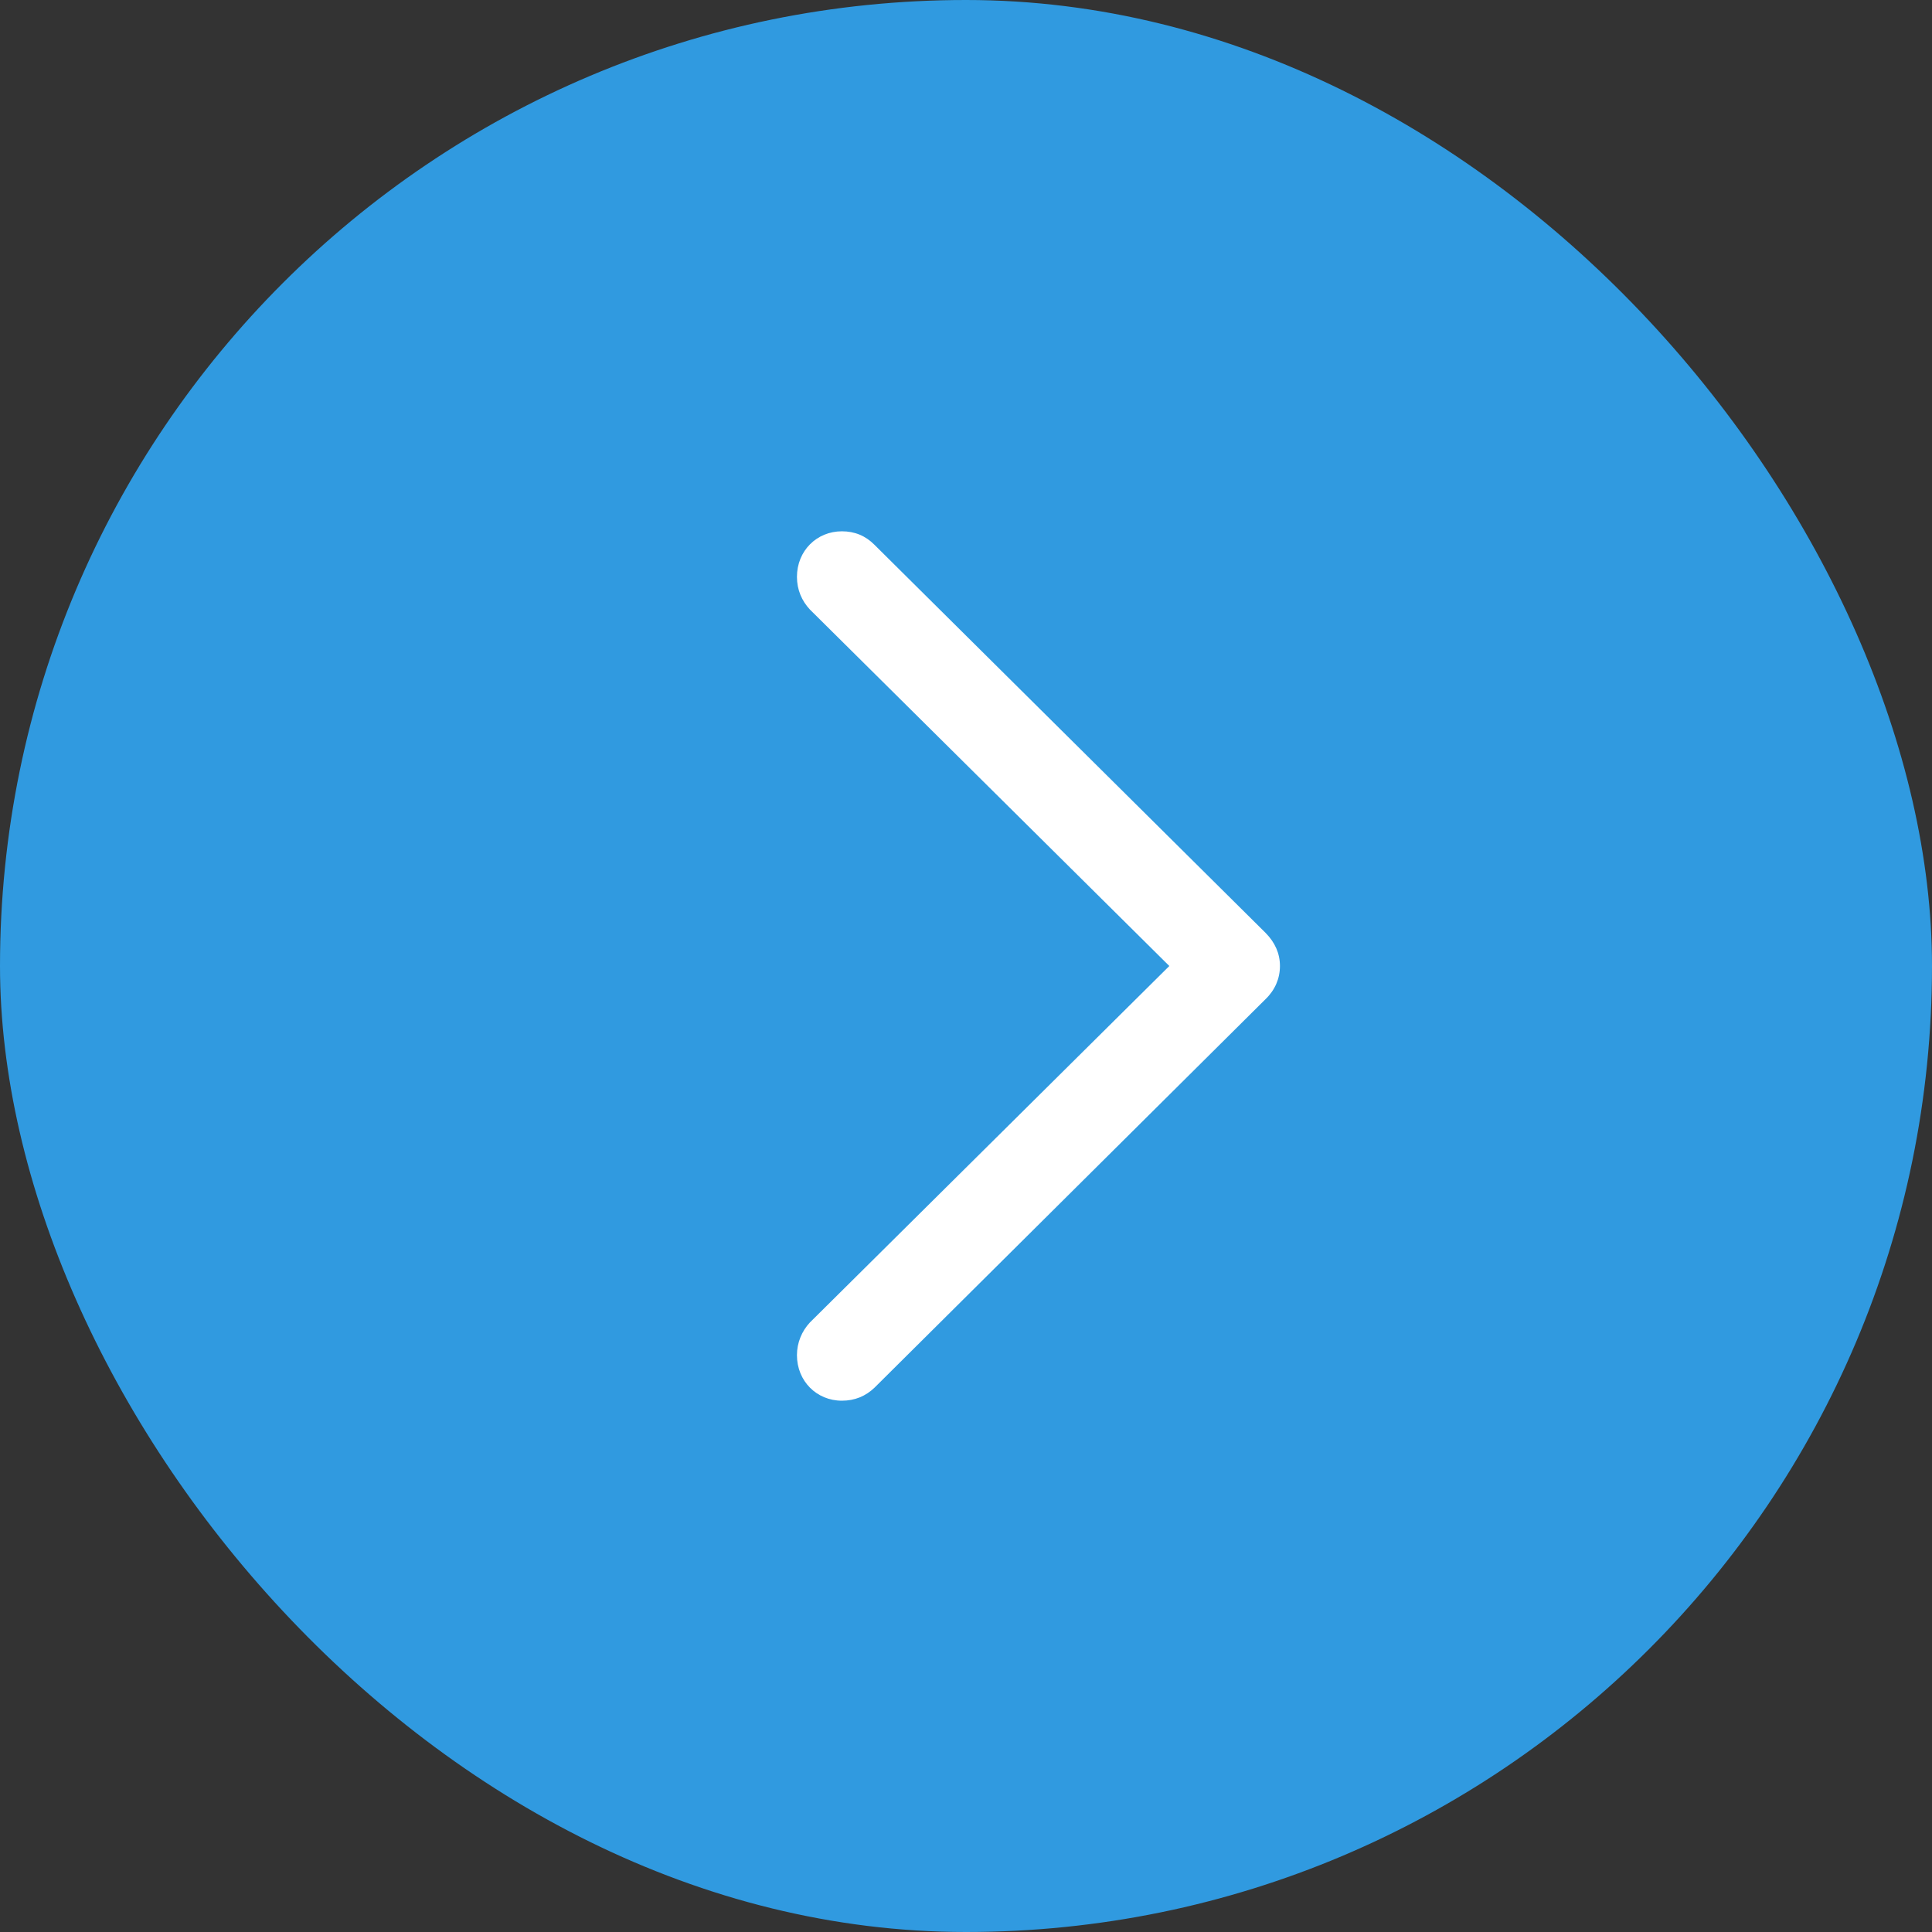
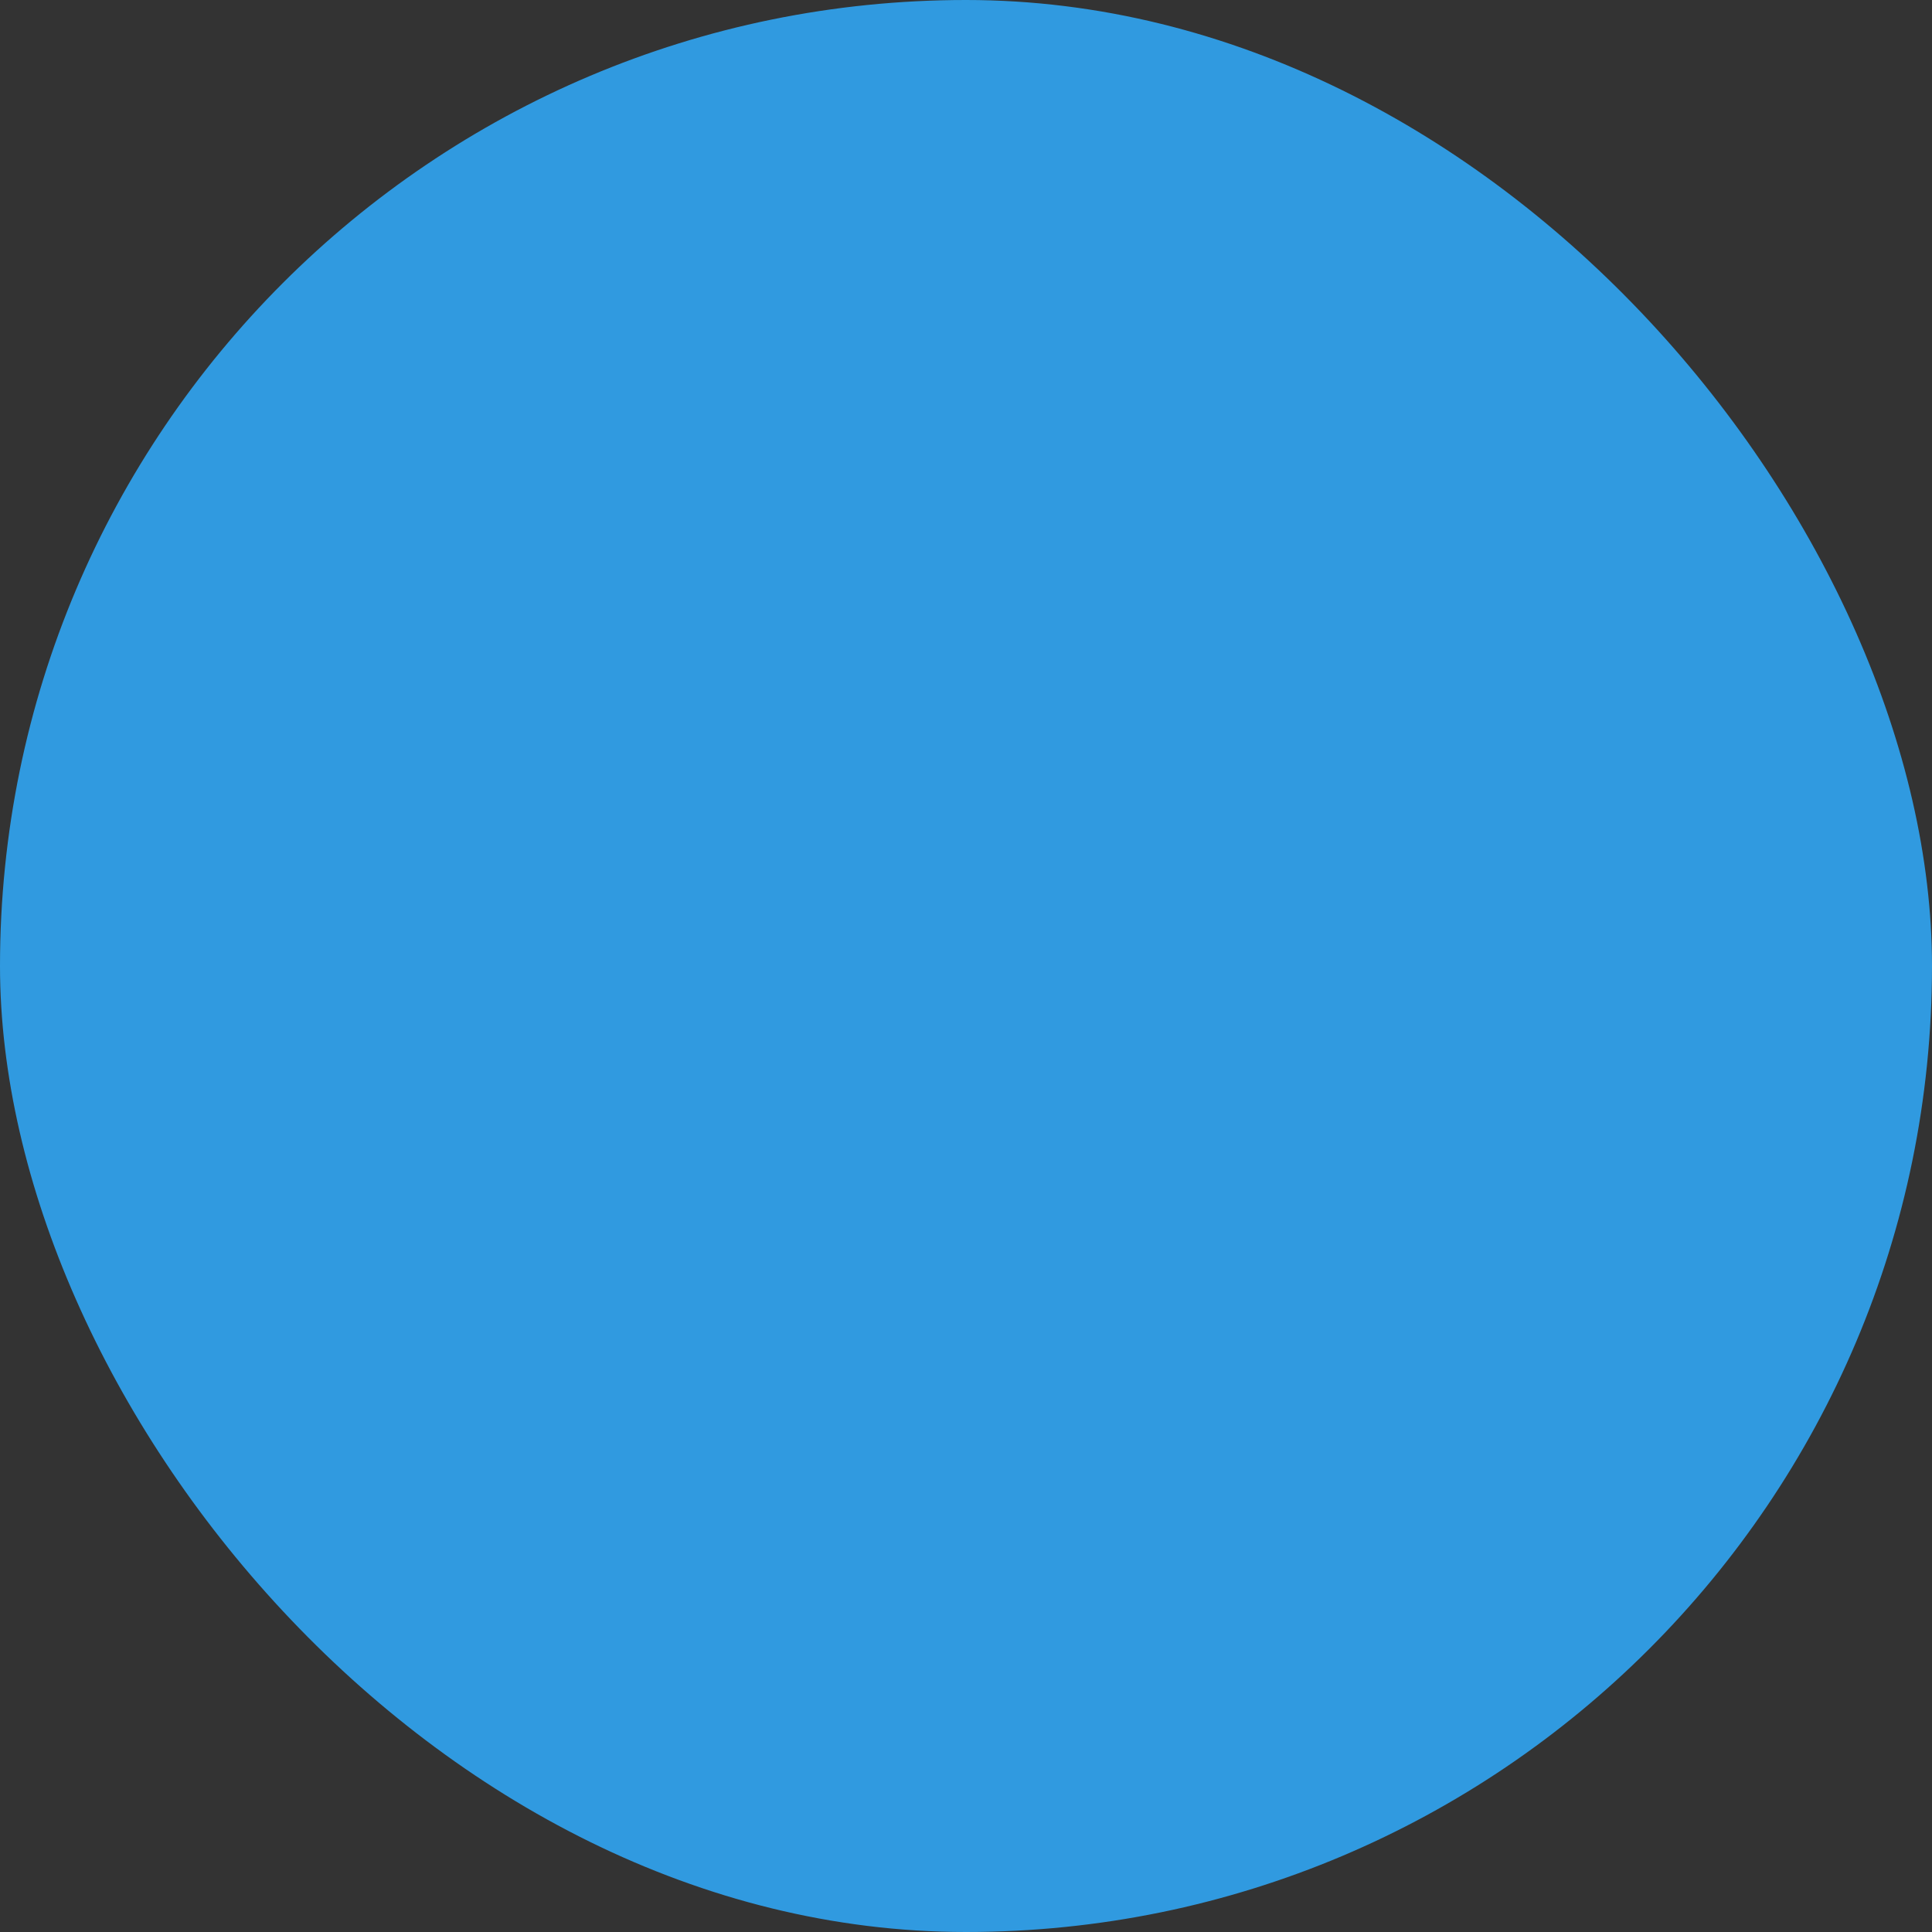
<svg xmlns="http://www.w3.org/2000/svg" width="80" height="80" viewBox="0 0 80 80" fill="none">
  <rect x="0" y="0" width="80" height="80" fill="#333333" stroke="none" />
  <rect x="80" y="80" width="80" height="80" rx="40" transform="rotate(-180 80 80)" fill="#309AE0" />
-   <path d="M53 40C53 40.518 52.795 40.995 52.407 41.369L36.211 57.461C35.843 57.813 35.393 58 34.861 58C33.818 58 33 57.191 33 56.113C33 55.594 33.205 55.117 33.532 54.765L48.419 40L33.532 25.235C33.205 24.883 33 24.426 33 23.887C33 22.809 33.818 22 34.861 22C35.393 22 35.843 22.187 36.211 22.56L52.407 38.631C52.795 39.025 53 39.482 53 40Z" fill="white" />
</svg>